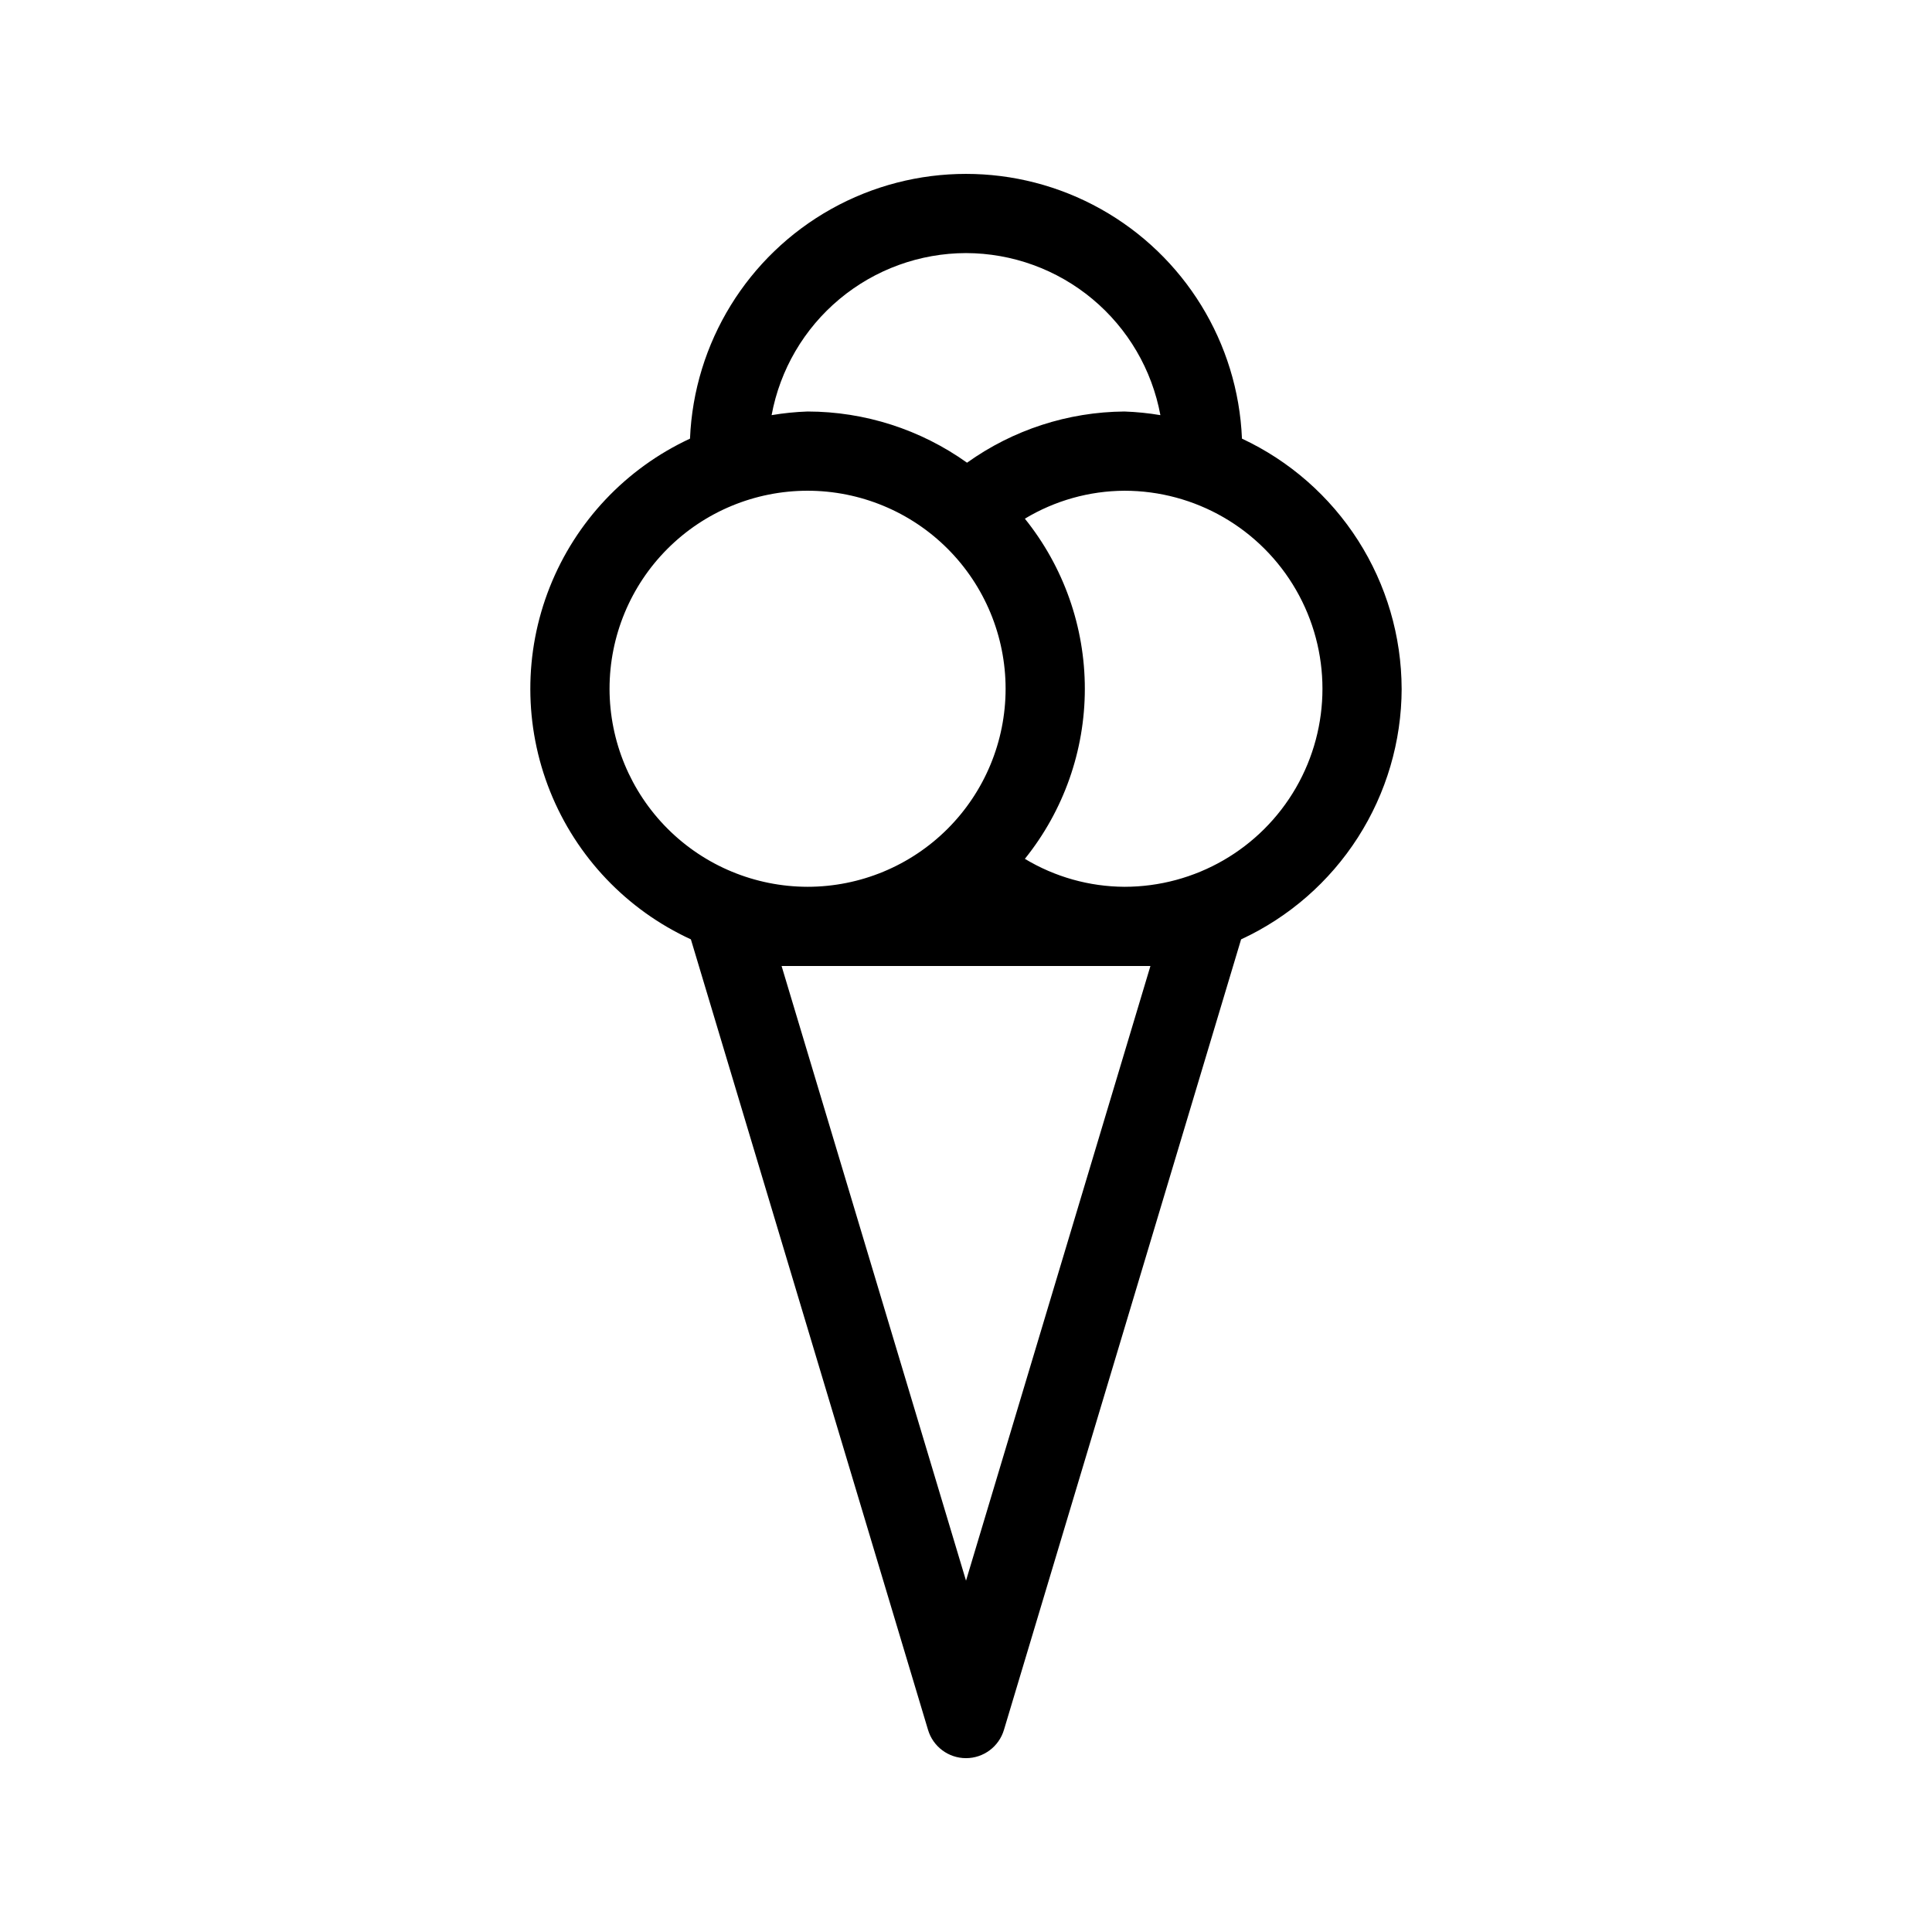
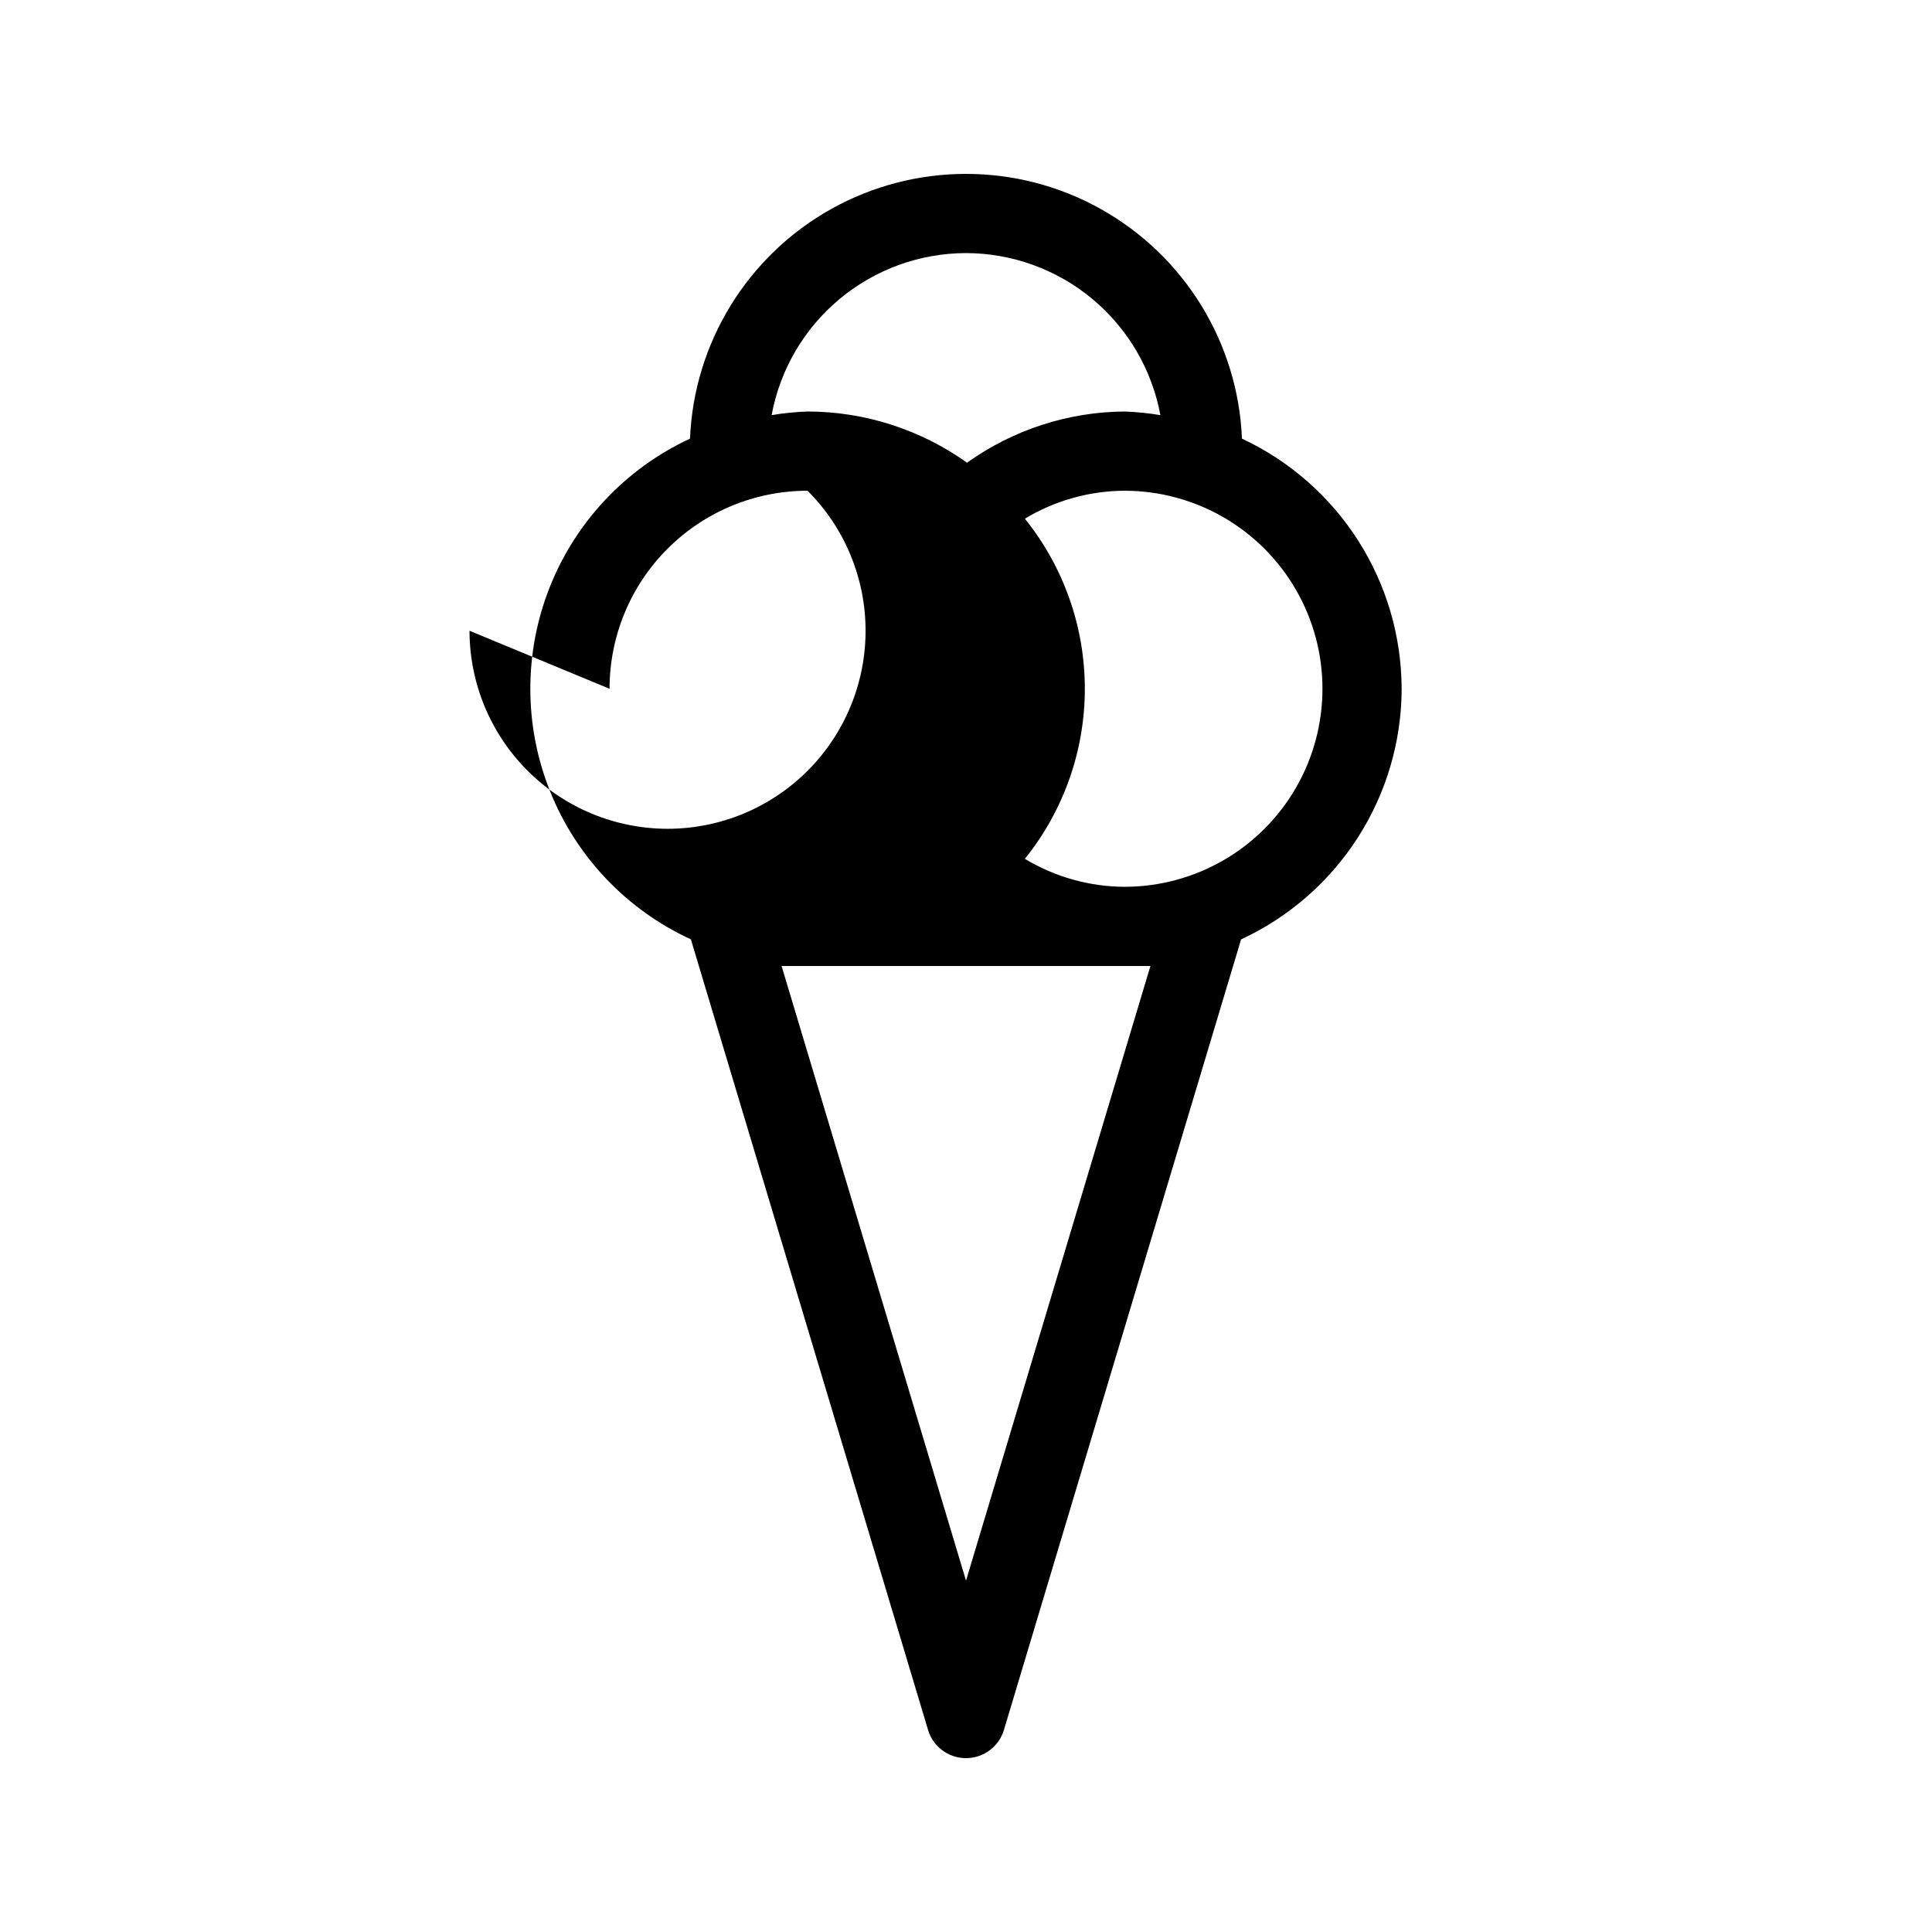
<svg xmlns="http://www.w3.org/2000/svg" fill="#000000" width="800px" height="800px" version="1.1" viewBox="144 144 512 512">
-   <path d="m515.45 326.53c-0.039-13.926-4.039-27.551-11.531-39.289-7.492-11.734-18.172-21.098-30.785-26.996-1.055-25.406-15.223-48.445-37.418-60.855-22.195-12.41-49.242-12.41-71.441 0-22.195 12.41-36.363 35.449-37.418 60.855-16.969 7.879-30.273 21.961-37.168 39.352-6.898 17.387-6.863 36.762 0.094 54.129 6.957 17.363 20.312 31.398 37.309 39.215l62.848 209.5c1.332 4.445 5.418 7.488 10.059 7.488 4.637 0 8.723-3.043 10.055-7.488l62.848-209.5c12.68-5.871 23.418-15.242 30.953-27.004 7.539-11.766 11.562-25.438 11.598-39.406zm-115.45-115.46c12.246 0.023 24.102 4.332 33.508 12.176 9.41 7.84 15.777 18.727 18.008 30.773-3.152-0.535-6.34-0.855-9.531-0.965-14.969 0.117-29.535 4.856-41.711 13.566-12.332-8.805-27.105-13.547-42.258-13.566-3.195 0.109-6.379 0.43-9.531 0.965 2.227-12.047 8.598-22.934 18.004-30.773 9.406-7.844 21.262-12.152 33.512-12.176zm-94.465 115.46c0-13.918 5.527-27.27 15.371-37.109 9.84-9.844 23.191-15.371 37.109-15.371s27.266 5.527 37.109 15.371c9.84 9.84 15.371 23.191 15.371 37.109 0 13.918-5.531 27.266-15.371 37.109-9.844 9.84-23.191 15.371-37.109 15.371-13.914-0.02-27.254-5.551-37.094-15.391-9.836-9.84-15.371-23.176-15.387-37.09zm143.34 73.473-48.871 162.89-48.875-162.89zm-6.887-20.992c-9.305-0.047-18.418-2.606-26.387-7.41 10.281-12.773 15.891-28.676 15.891-45.07 0-16.398-5.609-32.301-15.891-45.074 7.969-4.801 17.082-7.359 26.387-7.406 18.746 0 36.074 10 45.449 26.238 9.371 16.238 9.371 36.242 0 52.48-9.375 16.238-26.703 26.242-45.449 26.242z" />
+   <path d="m515.45 326.53c-0.039-13.926-4.039-27.551-11.531-39.289-7.492-11.734-18.172-21.098-30.785-26.996-1.055-25.406-15.223-48.445-37.418-60.855-22.195-12.41-49.242-12.41-71.441 0-22.195 12.41-36.363 35.449-37.418 60.855-16.969 7.879-30.273 21.961-37.168 39.352-6.898 17.387-6.863 36.762 0.094 54.129 6.957 17.363 20.312 31.398 37.309 39.215l62.848 209.5c1.332 4.445 5.418 7.488 10.059 7.488 4.637 0 8.723-3.043 10.055-7.488l62.848-209.5c12.68-5.871 23.418-15.242 30.953-27.004 7.539-11.766 11.562-25.438 11.598-39.406zm-115.45-115.46c12.246 0.023 24.102 4.332 33.508 12.176 9.41 7.84 15.777 18.727 18.008 30.773-3.152-0.535-6.34-0.855-9.531-0.965-14.969 0.117-29.535 4.856-41.711 13.566-12.332-8.805-27.105-13.547-42.258-13.566-3.195 0.109-6.379 0.43-9.531 0.965 2.227-12.047 8.598-22.934 18.004-30.773 9.406-7.844 21.262-12.152 33.512-12.176zm-94.465 115.46c0-13.918 5.527-27.27 15.371-37.109 9.84-9.844 23.191-15.371 37.109-15.371c9.84 9.84 15.371 23.191 15.371 37.109 0 13.918-5.531 27.266-15.371 37.109-9.844 9.84-23.191 15.371-37.109 15.371-13.914-0.02-27.254-5.551-37.094-15.391-9.836-9.84-15.371-23.176-15.387-37.09zm143.34 73.473-48.871 162.89-48.875-162.89zm-6.887-20.992c-9.305-0.047-18.418-2.606-26.387-7.41 10.281-12.773 15.891-28.676 15.891-45.07 0-16.398-5.609-32.301-15.891-45.074 7.969-4.801 17.082-7.359 26.387-7.406 18.746 0 36.074 10 45.449 26.238 9.371 16.238 9.371 36.242 0 52.48-9.375 16.238-26.703 26.242-45.449 26.242z" />
</svg>